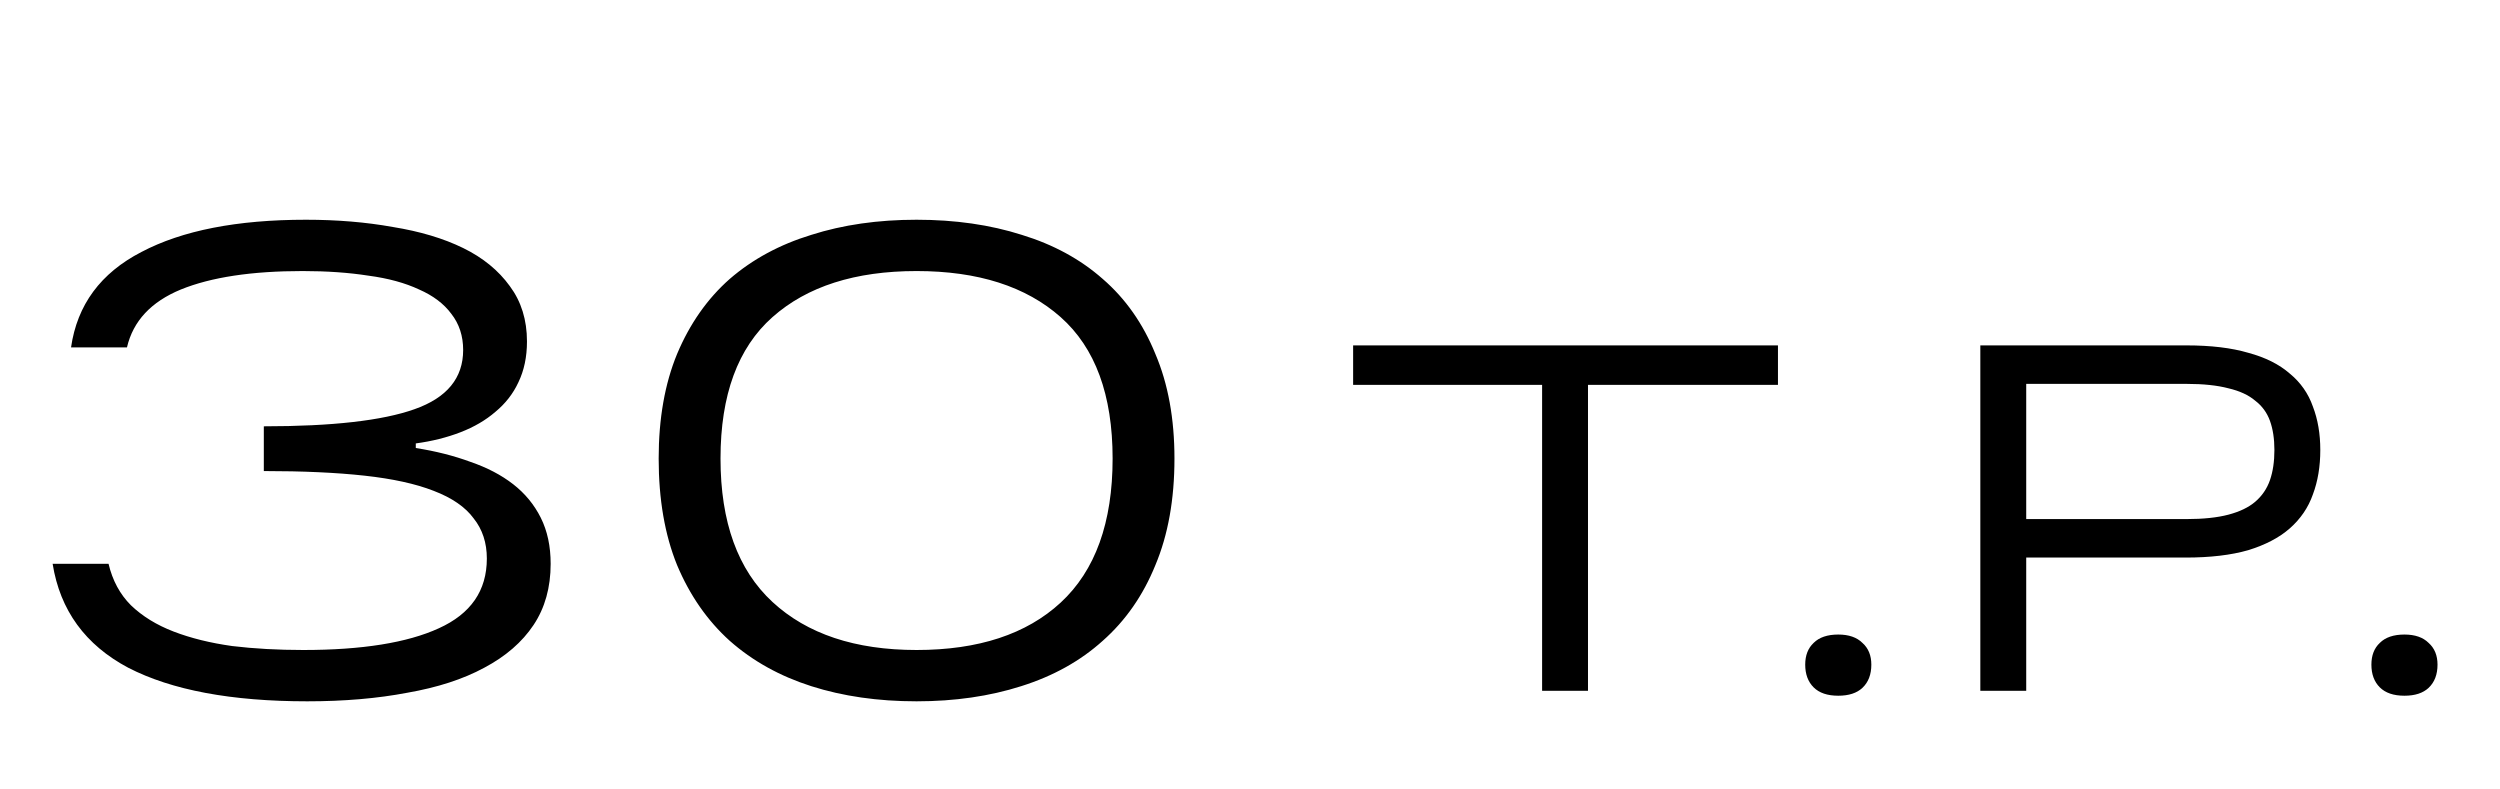
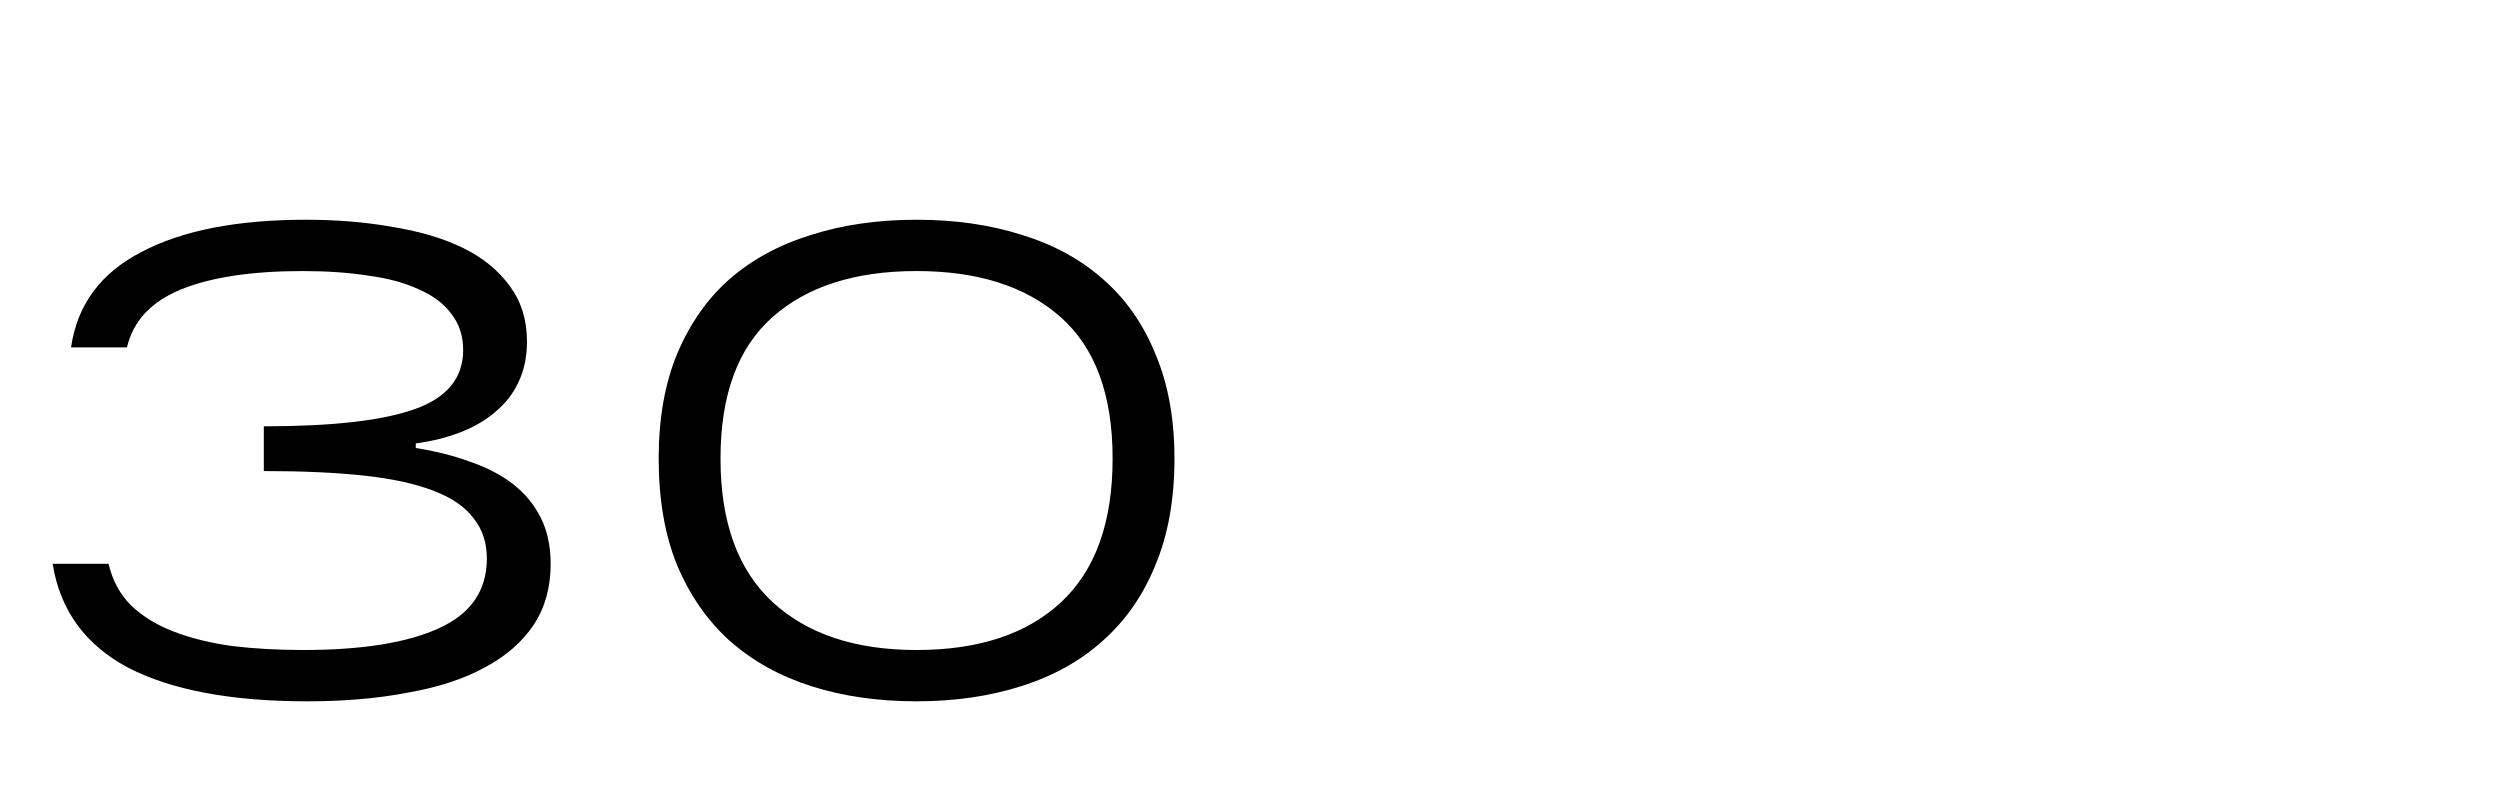
<svg xmlns="http://www.w3.org/2000/svg" width="152" height="48" viewBox="0 0 152 48" fill="none">
-   <path d="M93.76 23.4H82.27V21H108.1V23.4H96.55V42H93.76V23.4ZM111.767 42.3C111.107 42.3 110.607 42.13 110.267 41.79C109.927 41.45 109.757 40.99 109.757 40.41C109.757 39.85 109.927 39.41 110.267 39.09C110.607 38.75 111.107 38.58 111.767 38.58C112.407 38.58 112.897 38.75 113.237 39.09C113.597 39.41 113.777 39.85 113.777 40.41C113.777 41.01 113.597 41.48 113.237 41.82C112.897 42.14 112.407 42.3 111.767 42.3ZM120.404 21H132.944C134.424 21 135.674 21.15 136.694 21.45C137.734 21.73 138.574 22.15 139.214 22.71C139.874 23.25 140.344 23.92 140.624 24.72C140.924 25.5 141.074 26.38 141.074 27.36C141.074 28.36 140.924 29.26 140.624 30.06C140.344 30.86 139.874 31.55 139.214 32.13C138.574 32.69 137.734 33.13 136.694 33.45C135.654 33.75 134.384 33.9 132.884 33.9H123.194V42H120.404V21ZM132.944 31.56C133.964 31.56 134.814 31.47 135.494 31.29C136.174 31.11 136.714 30.85 137.114 30.51C137.534 30.15 137.834 29.71 138.014 29.19C138.194 28.67 138.284 28.06 138.284 27.36C138.284 26.68 138.194 26.09 138.014 25.59C137.834 25.09 137.534 24.68 137.114 24.36C136.714 24.02 136.174 23.77 135.494 23.61C134.814 23.43 133.964 23.34 132.944 23.34H123.194V31.56H132.944ZM146.191 42.3C145.531 42.3 145.031 42.13 144.691 41.79C144.351 41.45 144.181 40.99 144.181 40.41C144.181 39.85 144.351 39.41 144.691 39.09C145.031 38.75 145.531 38.58 146.191 38.58C146.831 38.58 147.321 38.75 147.661 39.09C148.021 39.41 148.201 39.85 148.201 40.41C148.201 41.01 148.021 41.48 147.661 41.82C147.321 42.14 146.831 42.3 146.191 42.3Z" fill="black" />
  <path d="M18.68 42.64C14.067 42.64 10.44 41.96 7.8 40.6C5.187 39.213 3.653 37.107 3.2 34.28H6.6C6.84 35.293 7.293 36.133 7.96 36.8C8.653 37.467 9.52 38 10.56 38.4C11.6 38.8 12.787 39.093 14.12 39.28C15.453 39.44 16.893 39.52 18.44 39.52C22.013 39.52 24.76 39.08 26.68 38.2C28.627 37.32 29.6 35.907 29.6 33.96C29.6 33 29.333 32.187 28.8 31.52C28.293 30.827 27.48 30.267 26.36 29.84C25.267 29.413 23.867 29.107 22.16 28.92C20.453 28.733 18.413 28.64 16.04 28.64V25.92C20.2 25.92 23.253 25.573 25.2 24.88C27.173 24.187 28.16 22.987 28.16 21.28C28.16 20.427 27.92 19.693 27.44 19.08C26.987 18.467 26.333 17.973 25.48 17.6C24.627 17.2 23.6 16.92 22.4 16.76C21.2 16.573 19.867 16.48 18.4 16.48C15.307 16.48 12.84 16.853 11 17.6C9.187 18.347 8.093 19.52 7.72 21.12H4.32C4.693 18.533 6.12 16.6 8.6 15.32C11.08 14.013 14.413 13.36 18.6 13.36C20.493 13.36 22.253 13.507 23.88 13.8C25.533 14.067 26.96 14.493 28.16 15.08C29.36 15.667 30.307 16.44 31 17.4C31.693 18.333 32.04 19.453 32.04 20.76C32.04 21.693 31.867 22.52 31.52 23.24C31.2 23.933 30.733 24.533 30.12 25.04C29.533 25.547 28.827 25.96 28 26.28C27.173 26.6 26.267 26.827 25.28 26.96V27.24C26.48 27.427 27.587 27.707 28.6 28.08C29.613 28.427 30.48 28.88 31.2 29.44C31.92 30 32.48 30.68 32.88 31.48C33.28 32.28 33.48 33.213 33.48 34.28C33.48 35.72 33.133 36.96 32.44 38C31.747 39.04 30.747 39.907 29.44 40.6C28.16 41.293 26.6 41.8 24.76 42.12C22.947 42.467 20.92 42.64 18.68 42.64ZM55.727 42.64C53.38 42.64 51.247 42.333 49.327 41.72C47.407 41.107 45.754 40.187 44.367 38.96C43.007 37.733 41.941 36.2 41.167 34.36C40.42 32.52 40.047 30.36 40.047 27.88C40.047 25.453 40.42 23.333 41.167 21.52C41.941 19.68 43.007 18.16 44.367 16.96C45.754 15.76 47.407 14.867 49.327 14.28C51.247 13.667 53.38 13.36 55.727 13.36C58.074 13.36 60.207 13.667 62.127 14.28C64.047 14.867 65.687 15.76 67.047 16.96C68.434 18.16 69.501 19.68 70.247 21.52C71.02 23.333 71.407 25.453 71.407 27.88C71.407 30.36 71.02 32.52 70.247 34.36C69.501 36.2 68.434 37.733 67.047 38.96C65.687 40.187 64.034 41.107 62.087 41.72C60.167 42.333 58.047 42.64 55.727 42.64ZM43.807 27.88C43.807 31.747 44.861 34.653 46.967 36.6C49.074 38.547 51.994 39.52 55.727 39.52C59.487 39.52 62.407 38.56 64.487 36.64C66.594 34.693 67.647 31.773 67.647 27.88C67.647 24.013 66.594 21.147 64.487 19.28C62.38 17.413 59.461 16.48 55.727 16.48C51.994 16.48 49.074 17.413 46.967 19.28C44.861 21.147 43.807 24.013 43.807 27.88Z" fill="black" />
</svg>